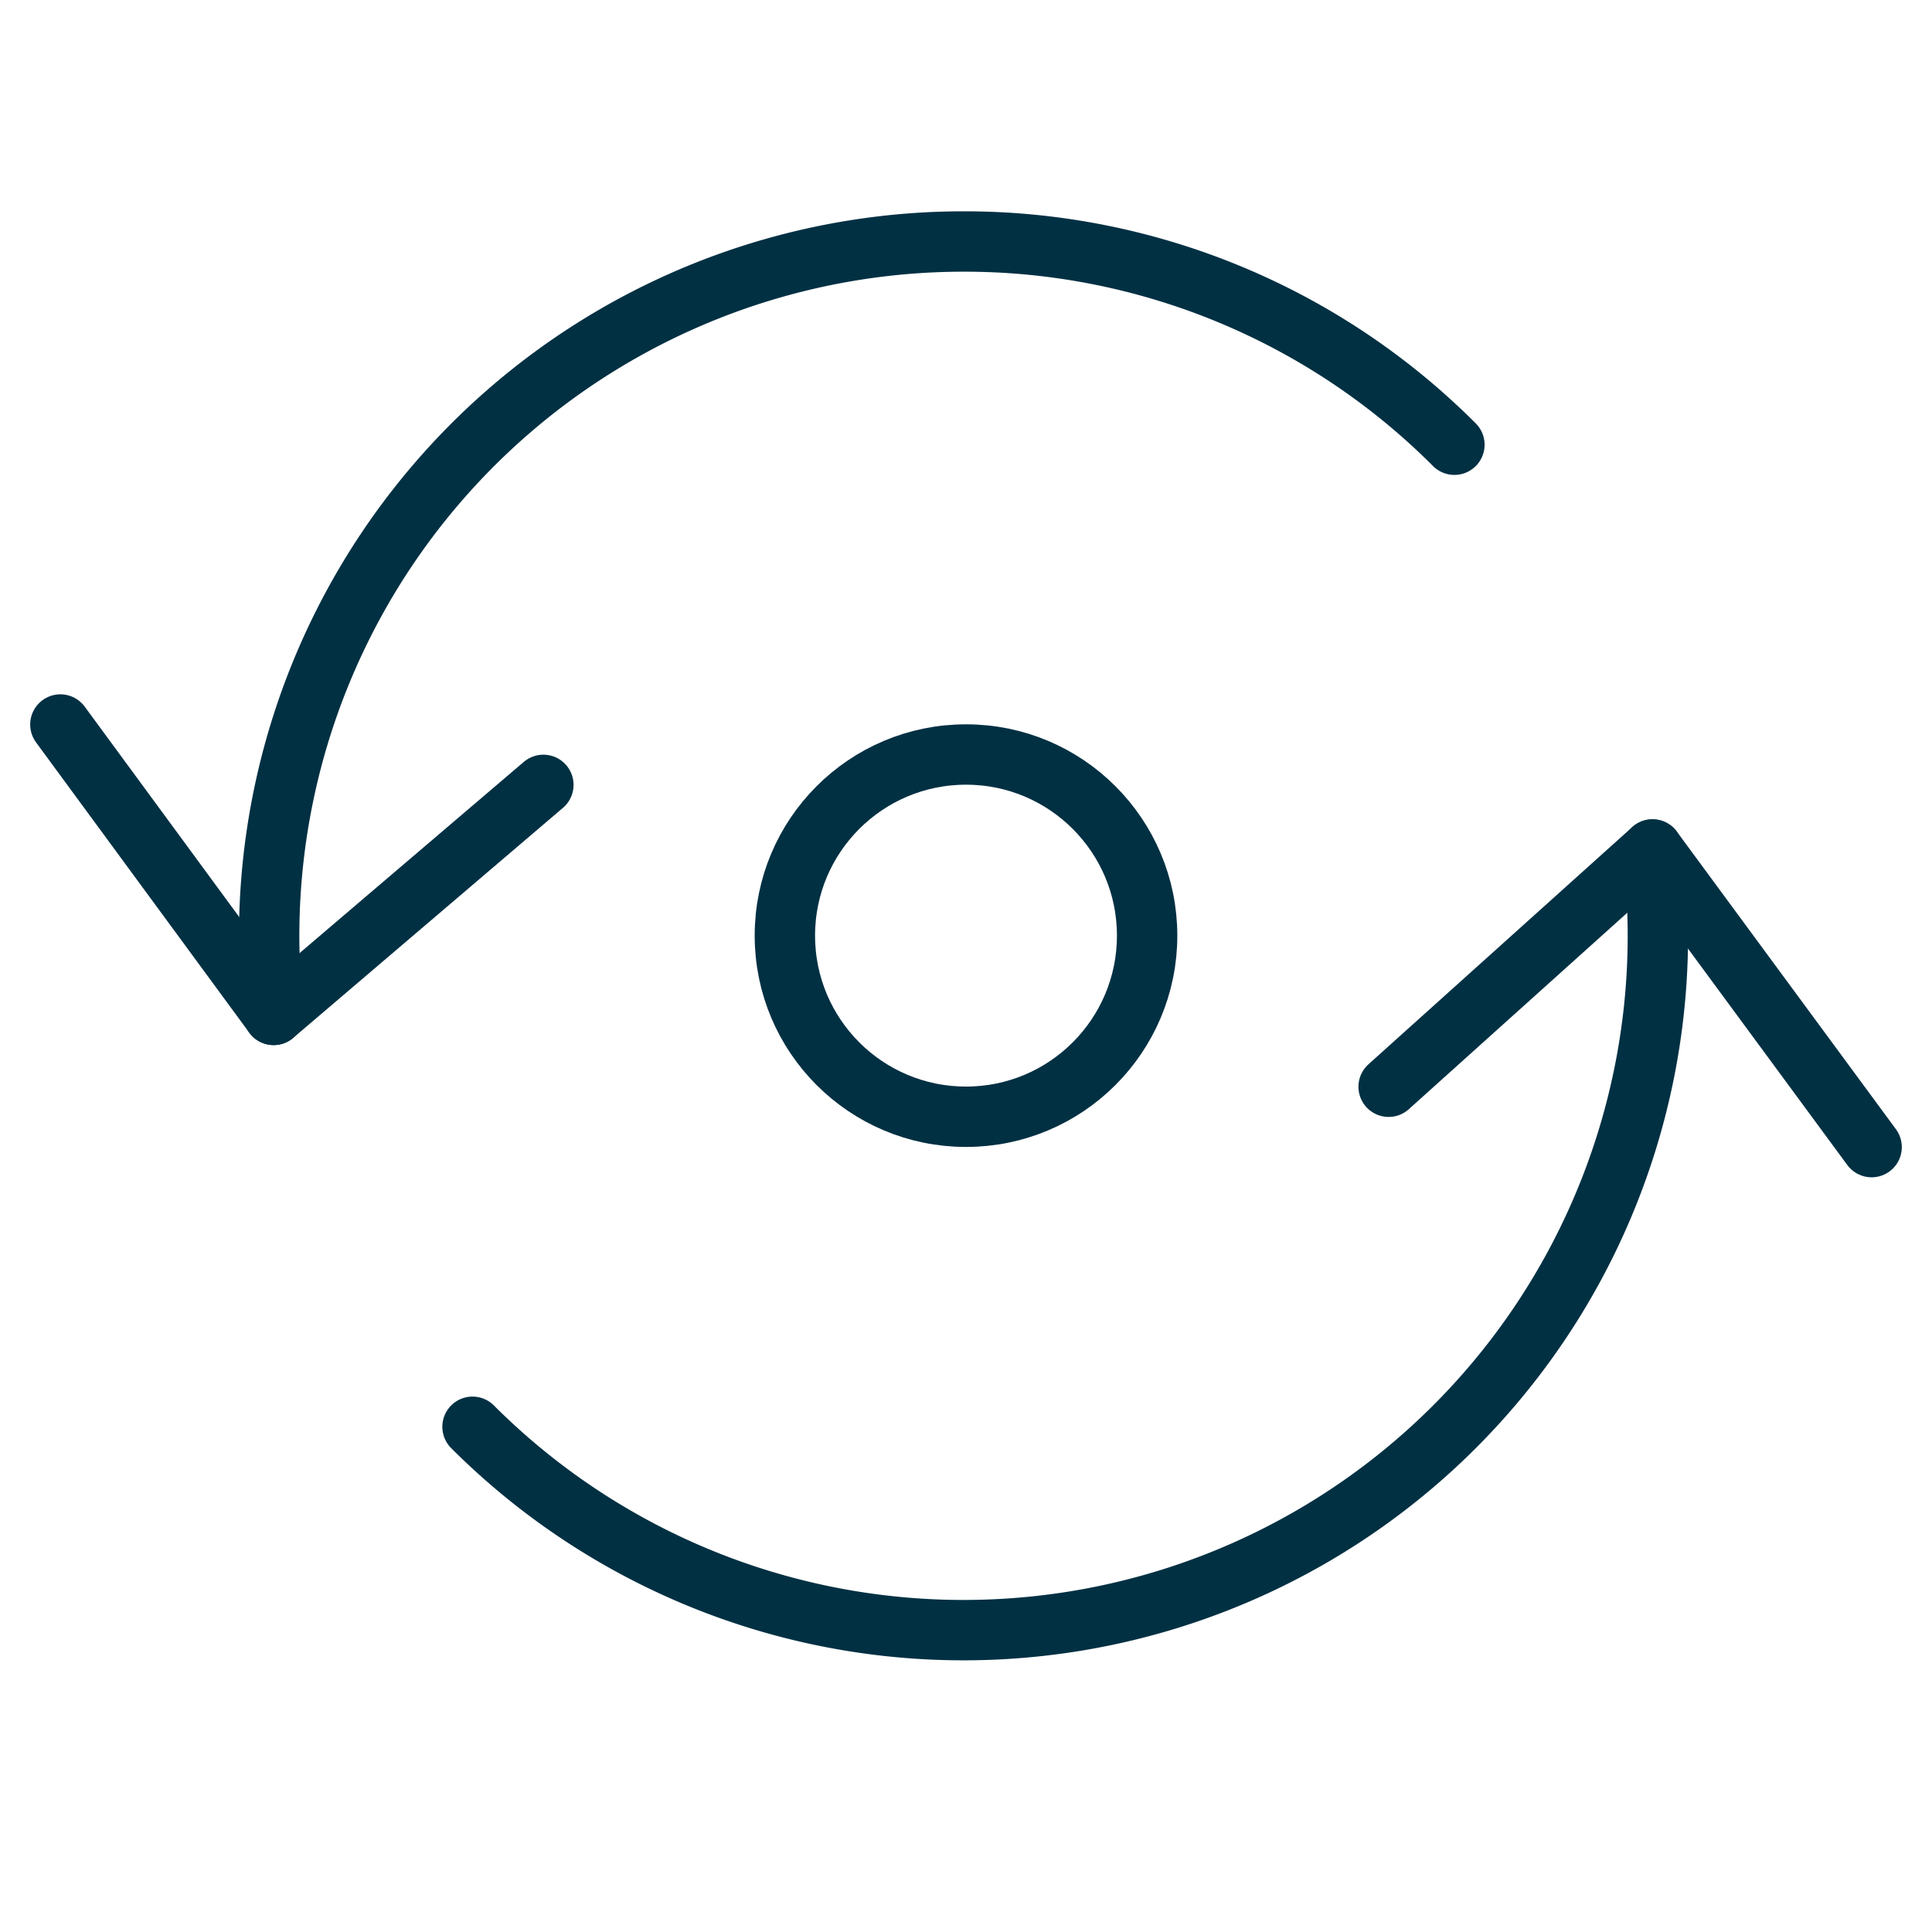
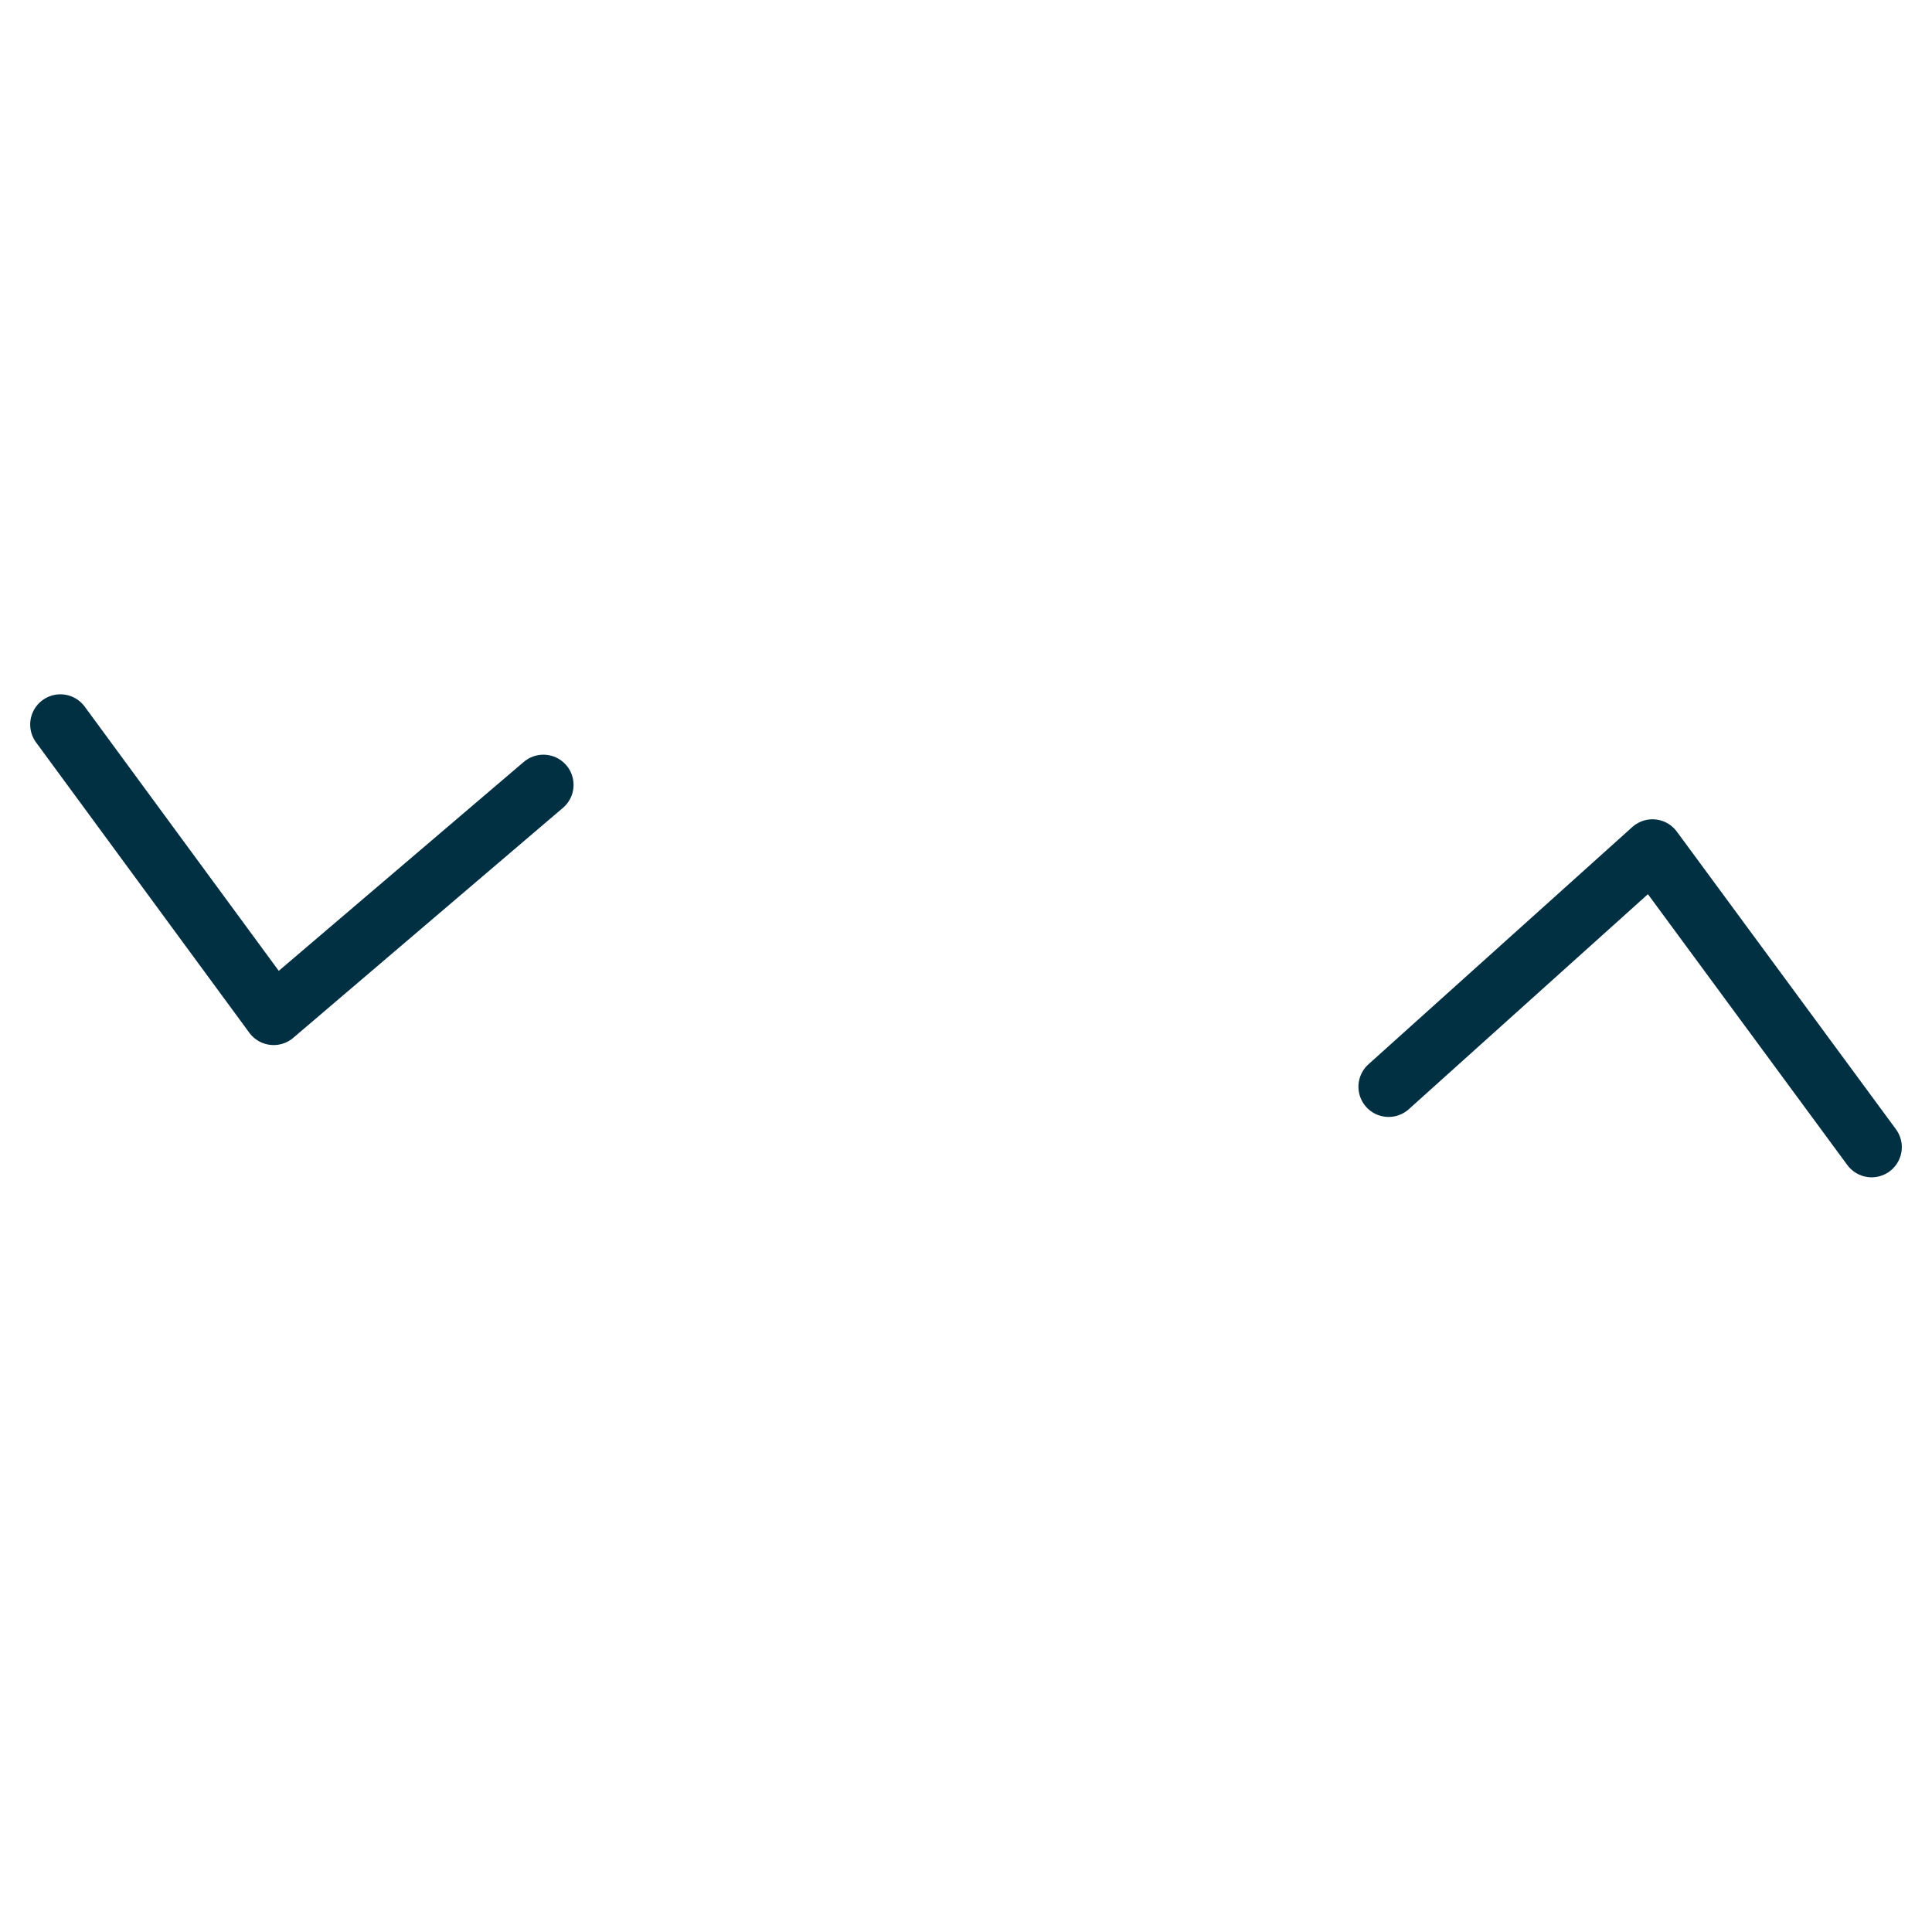
<svg xmlns="http://www.w3.org/2000/svg" viewBox="0 0 64 64">
  <g style="fill:none;stroke:#013043;stroke-miterlimit:10;stroke-width:2;stroke-linejoin:round;stroke-linecap:round">
-     <path d="m54.741 28.14a23.002 23.002 0 0 1 -39.088 19.124m-6.588-13.644a23.008 23.008 0 0 1 22.852-25.62 22.933 22.933 0 0 1 16.262 6.732" />
    <path d="m2 24 7.065 9.619 8.935-7.619m44 12-7.259-9.86-8.741 7.86" />
-     <circle cx="32" cy="30.994" r="6" />
  </g>
</svg>